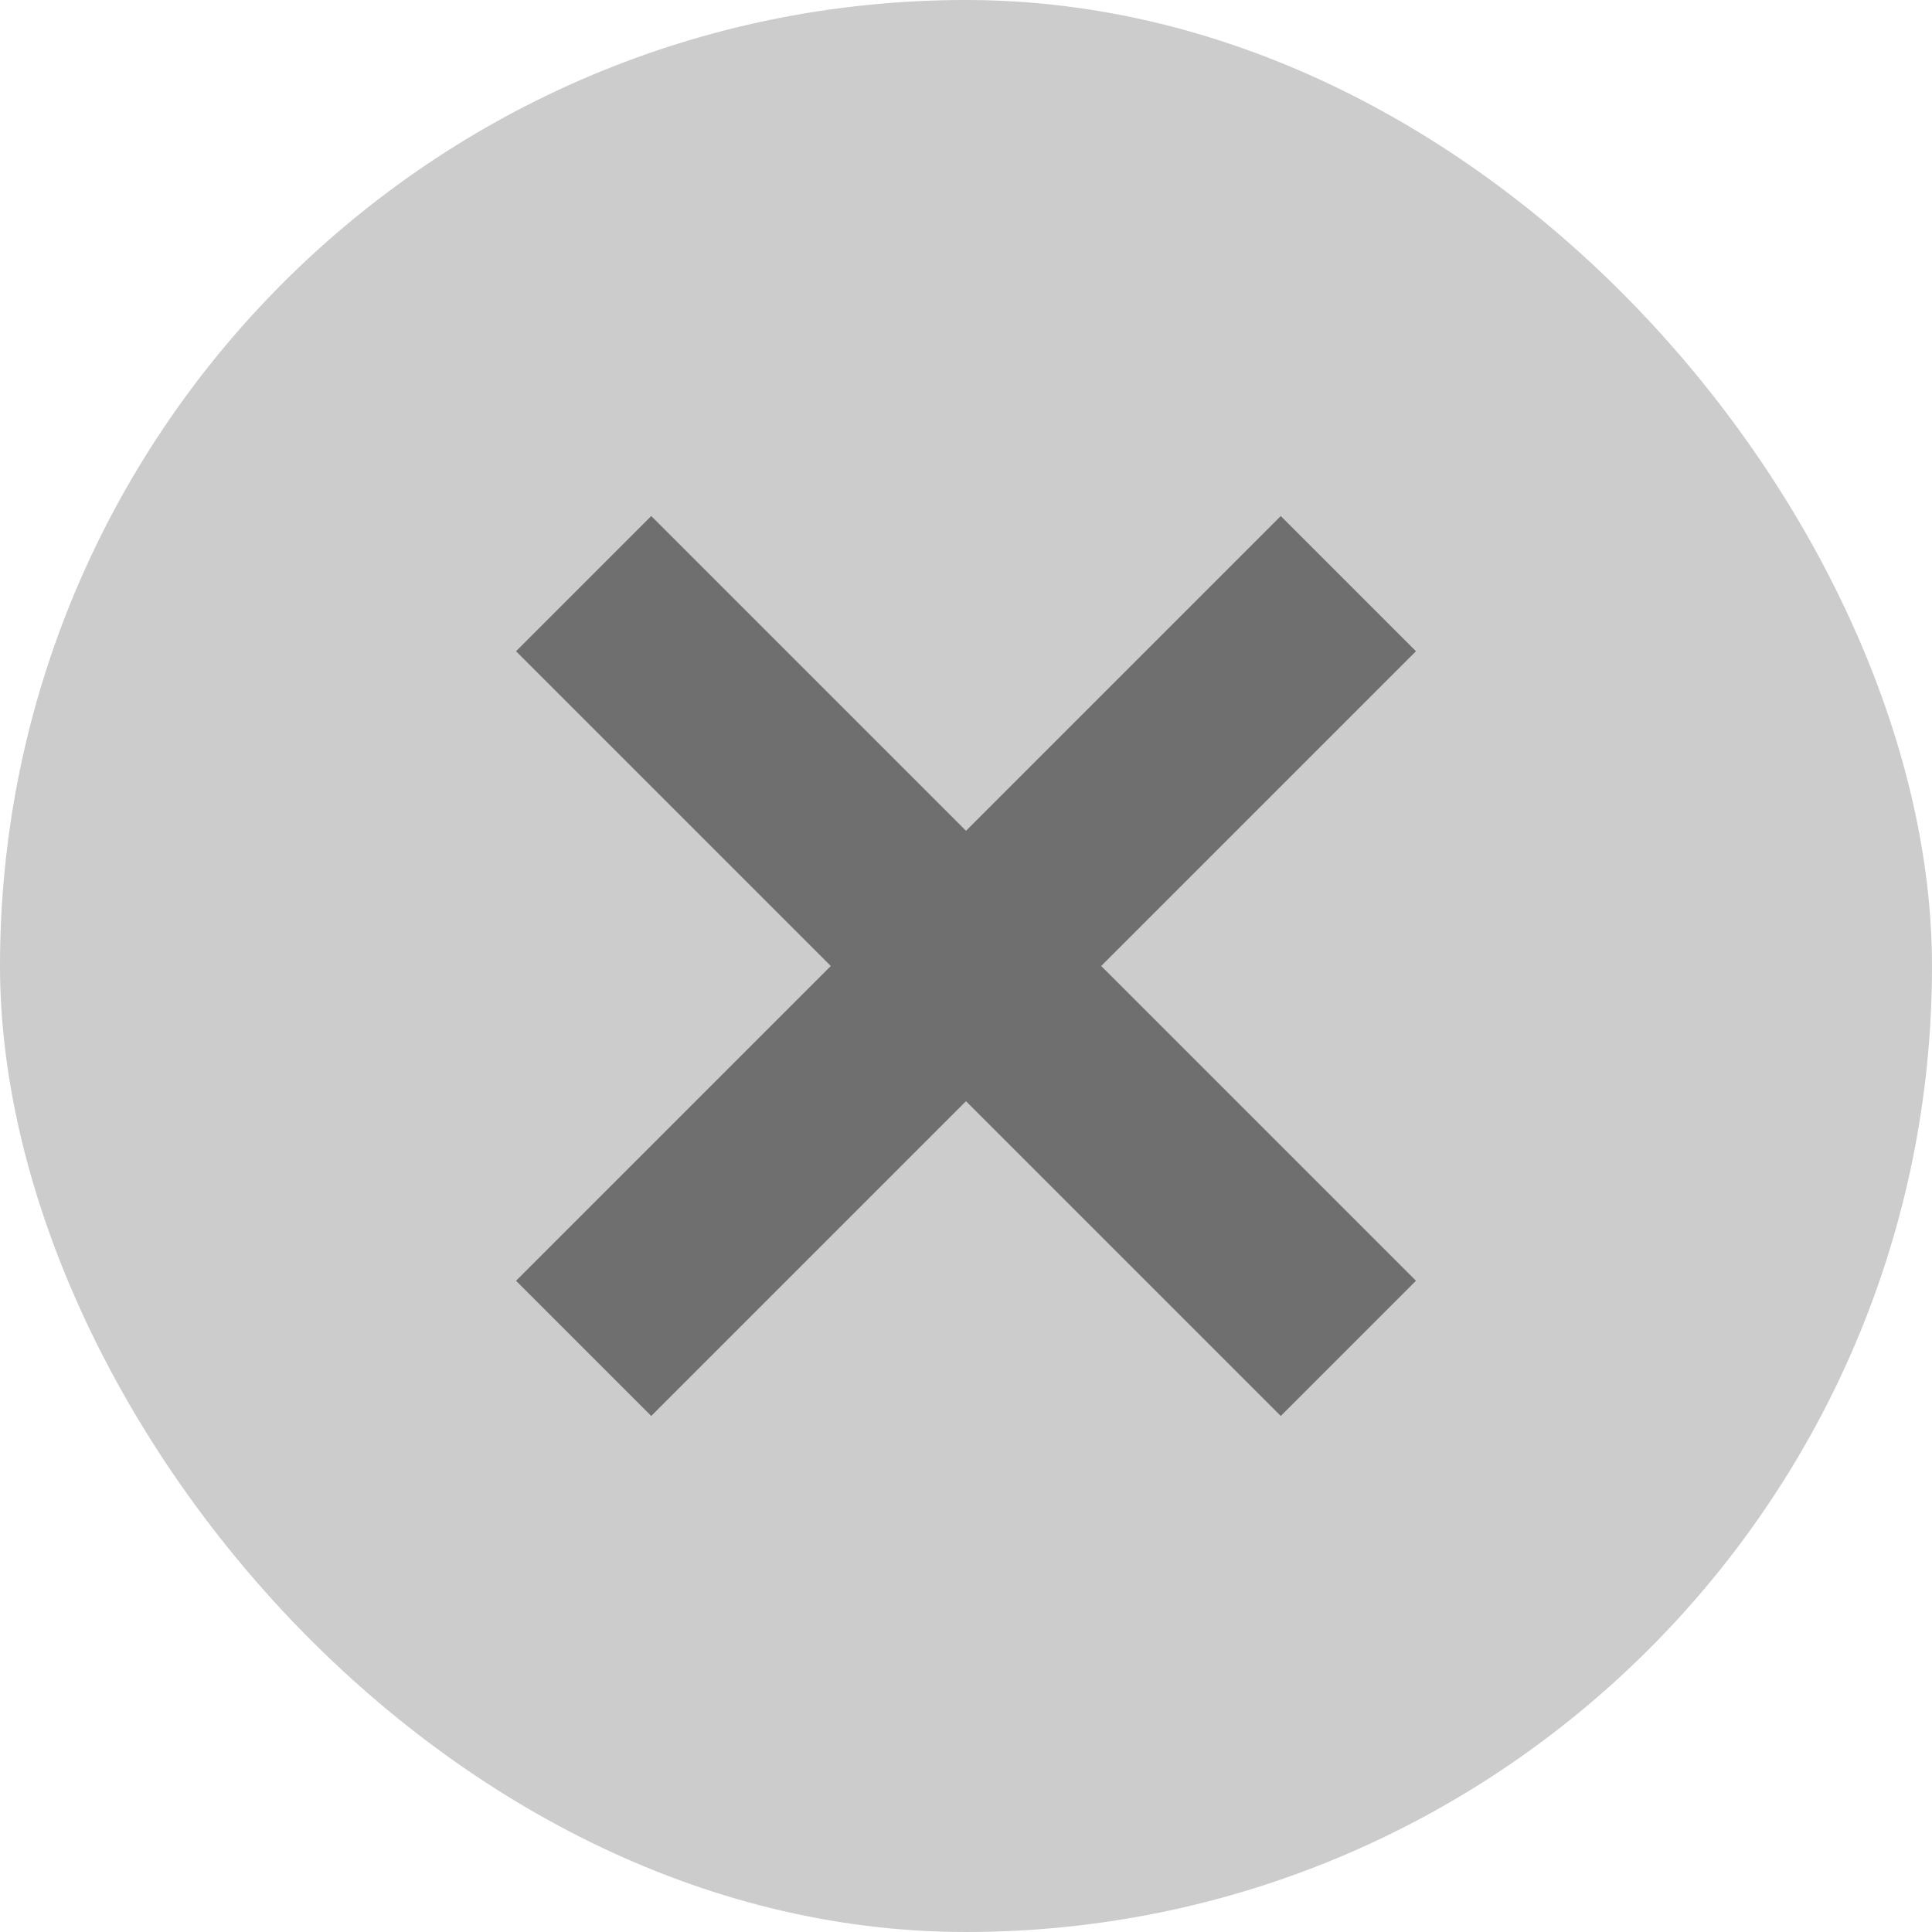
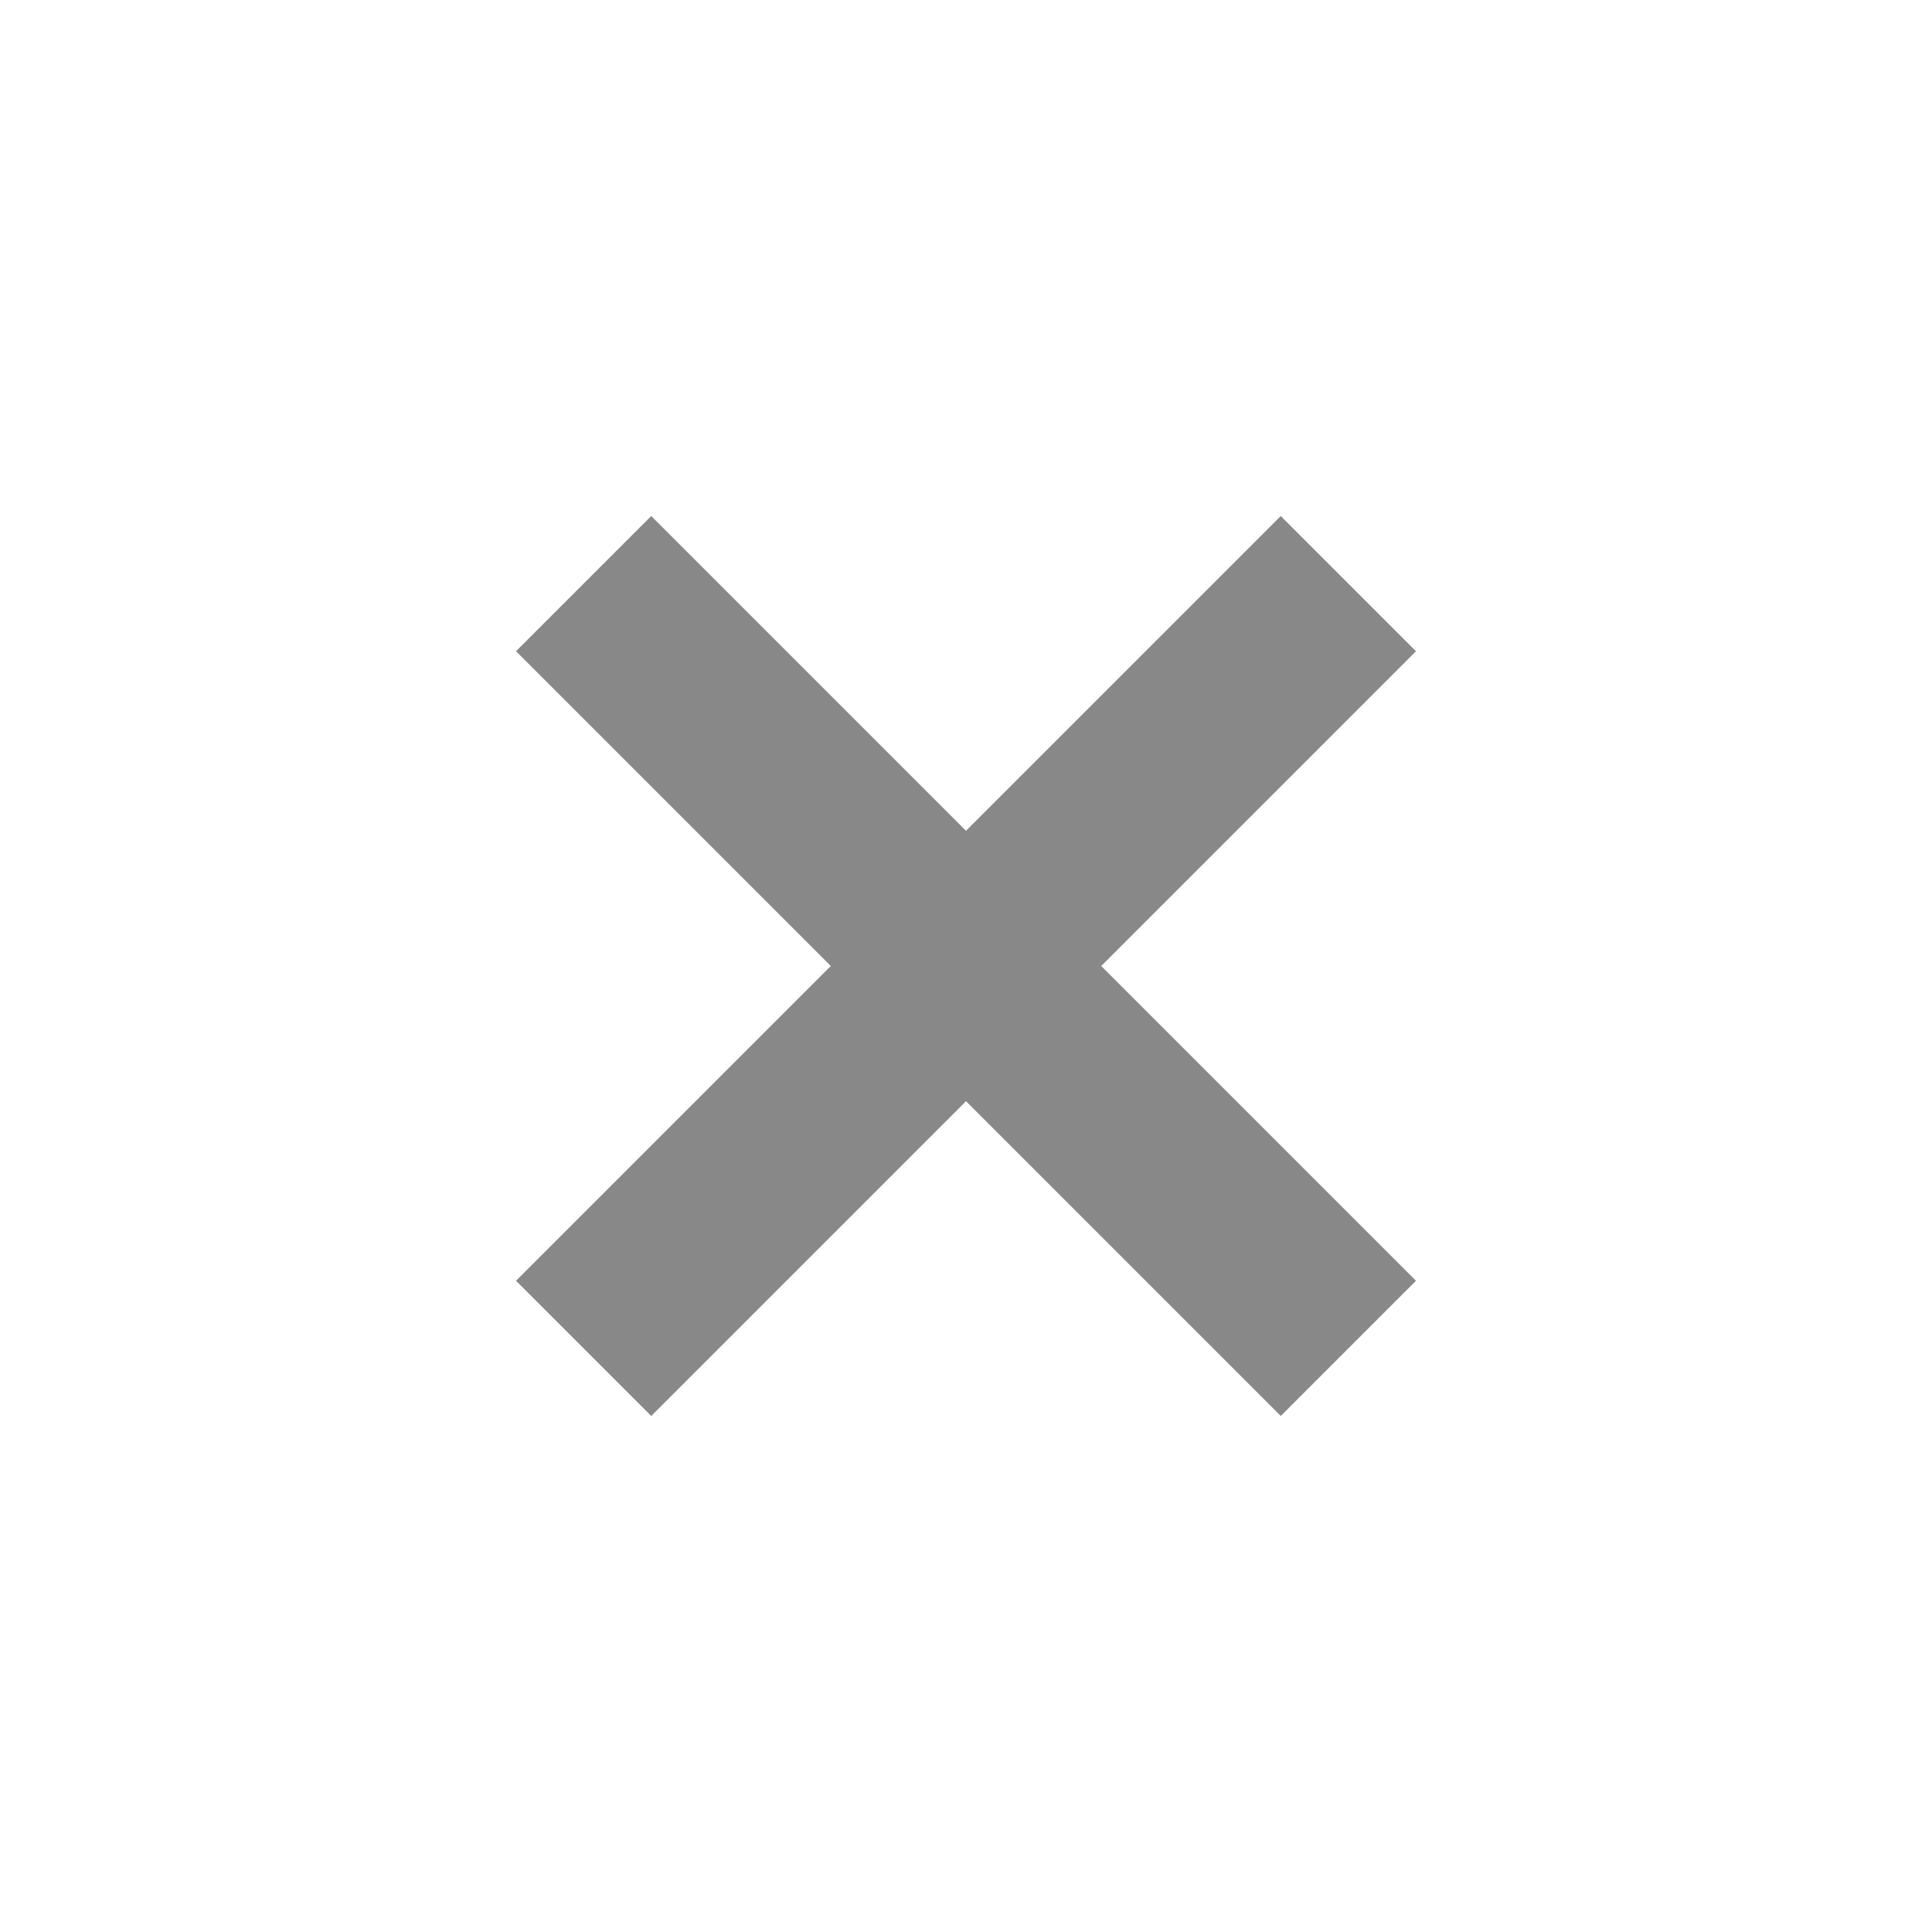
<svg xmlns="http://www.w3.org/2000/svg" width="24" height="24" viewBox="0 0 24 24" fill="none">
-   <rect width="24" height="24" rx="12" fill="#CCCCCC" />
  <g opacity="0.5">
    <path d="M16.75 7.25L7.25 16.75" stroke="#121212" stroke-width="2.375" />
    <path d="M16.75 16.75L7.25 7.25" stroke="#121212" stroke-width="2.375" />
  </g>
</svg>